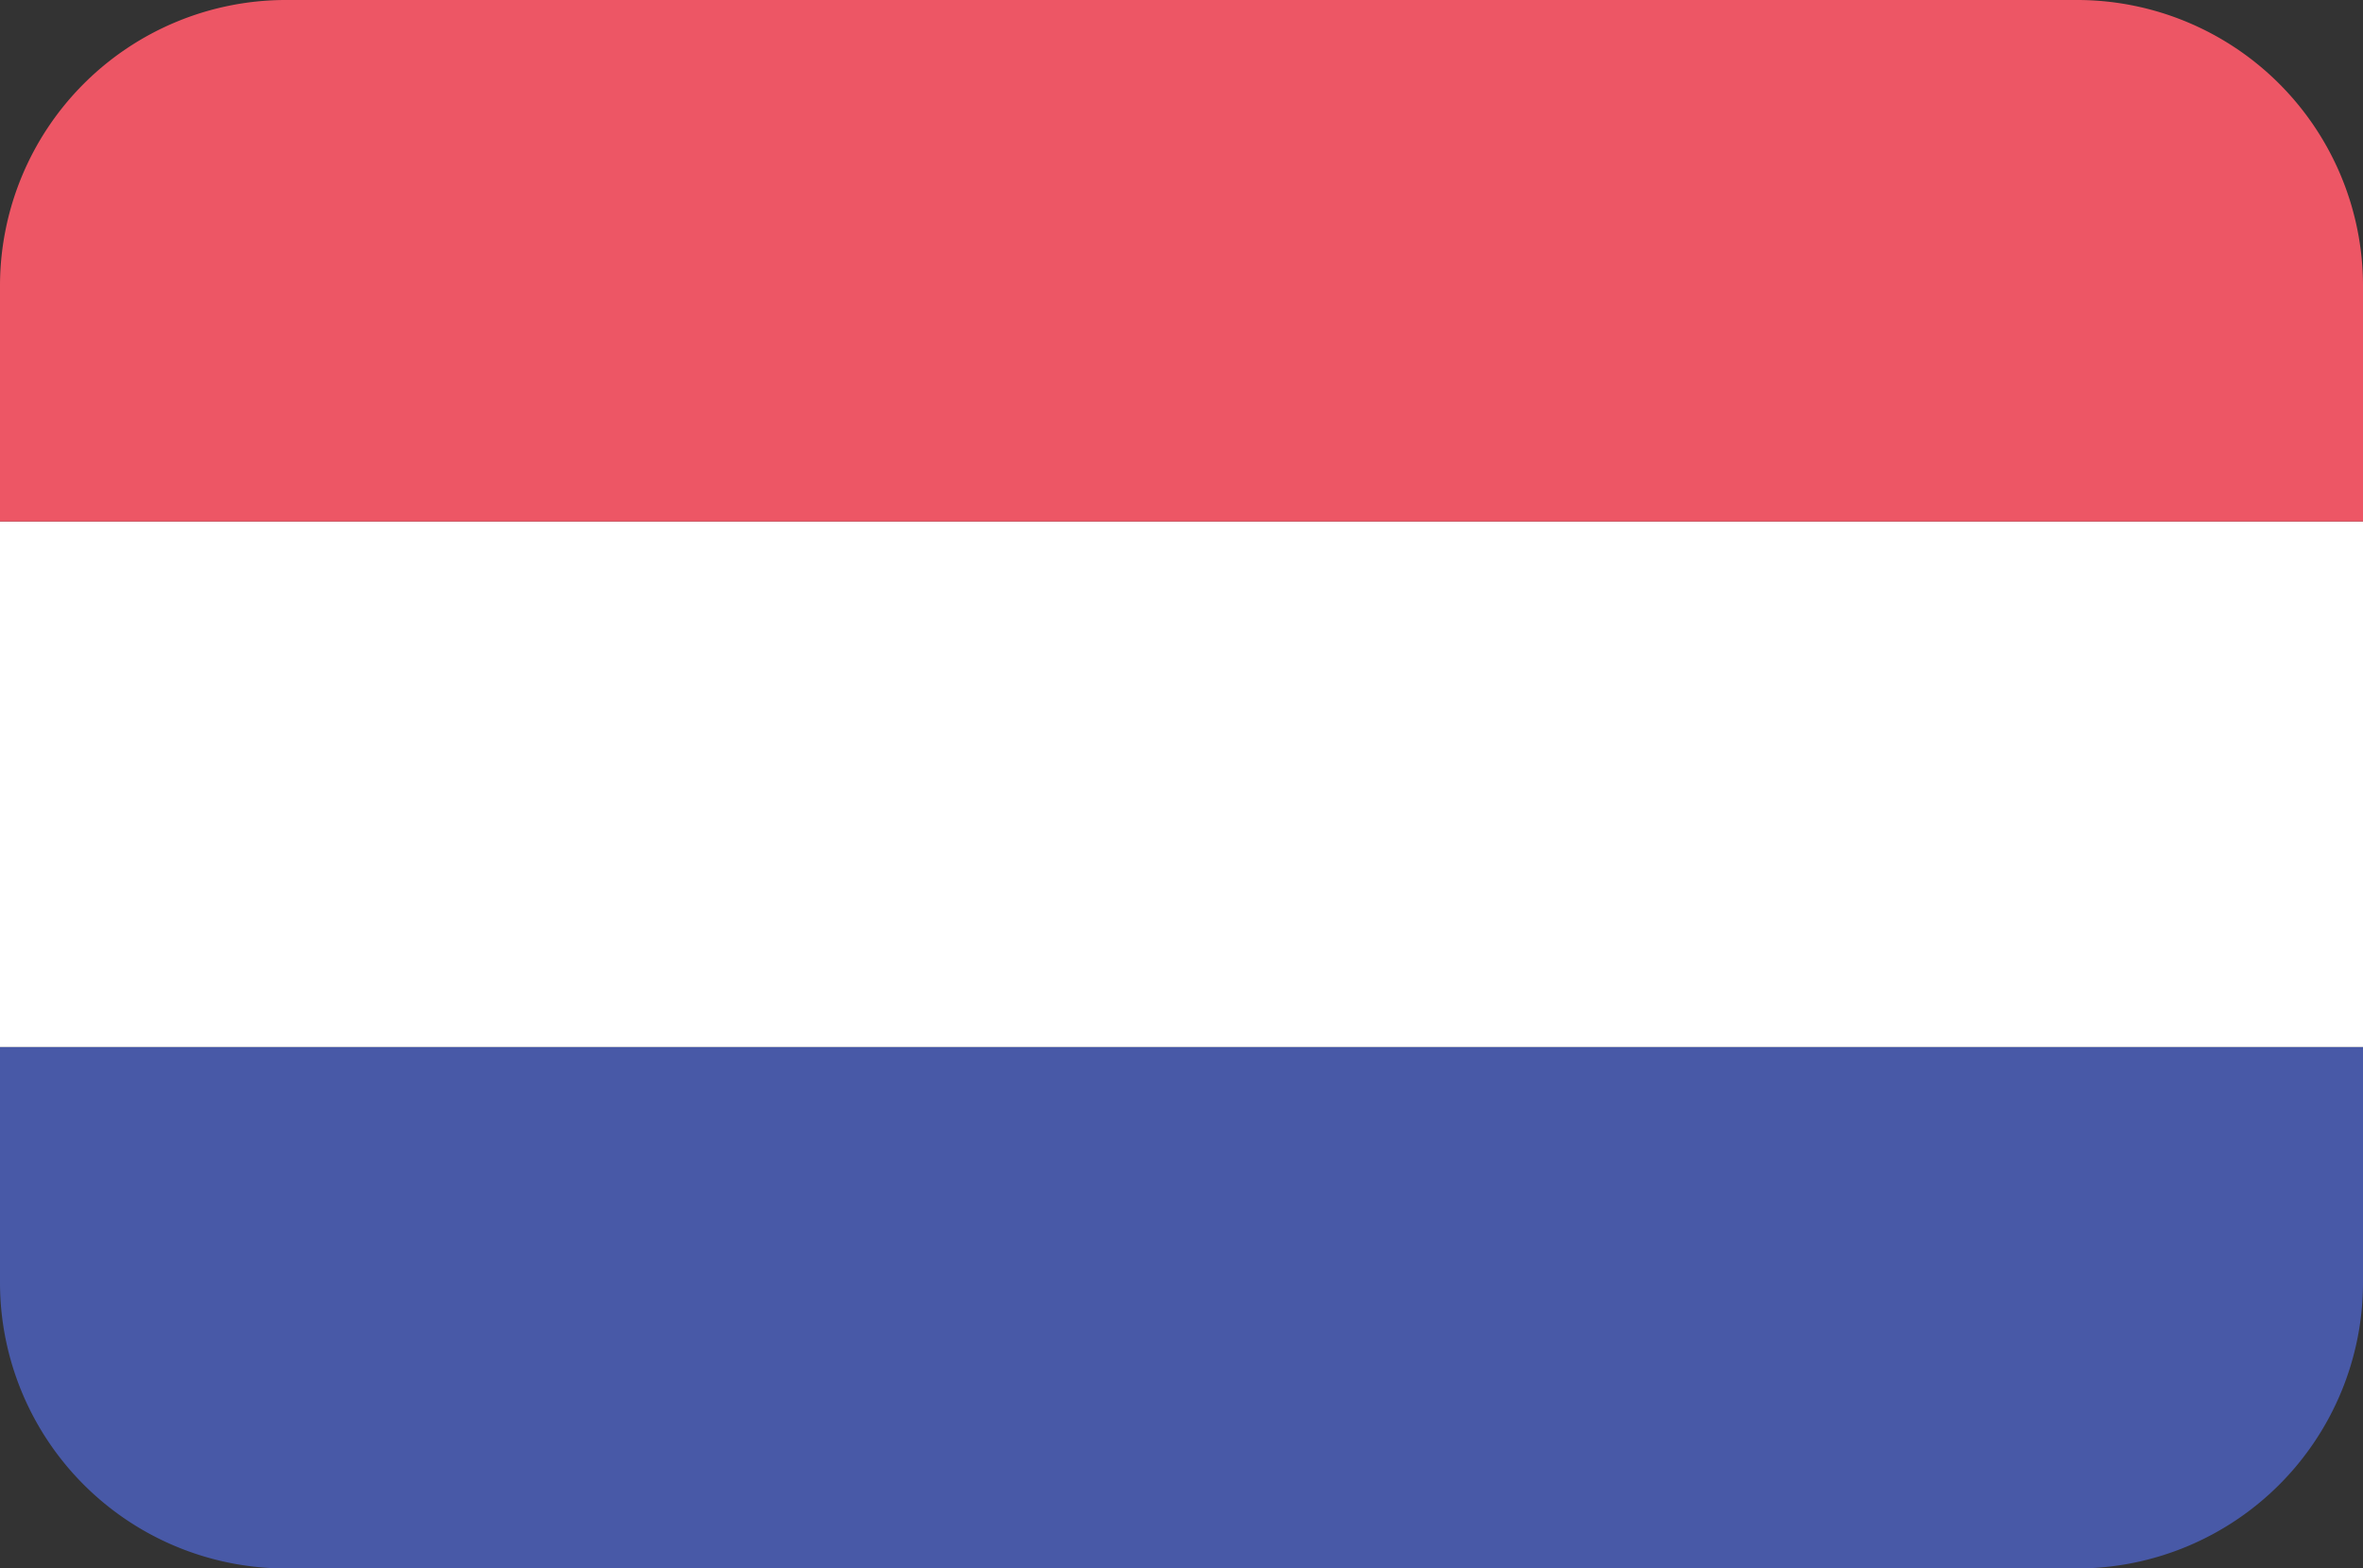
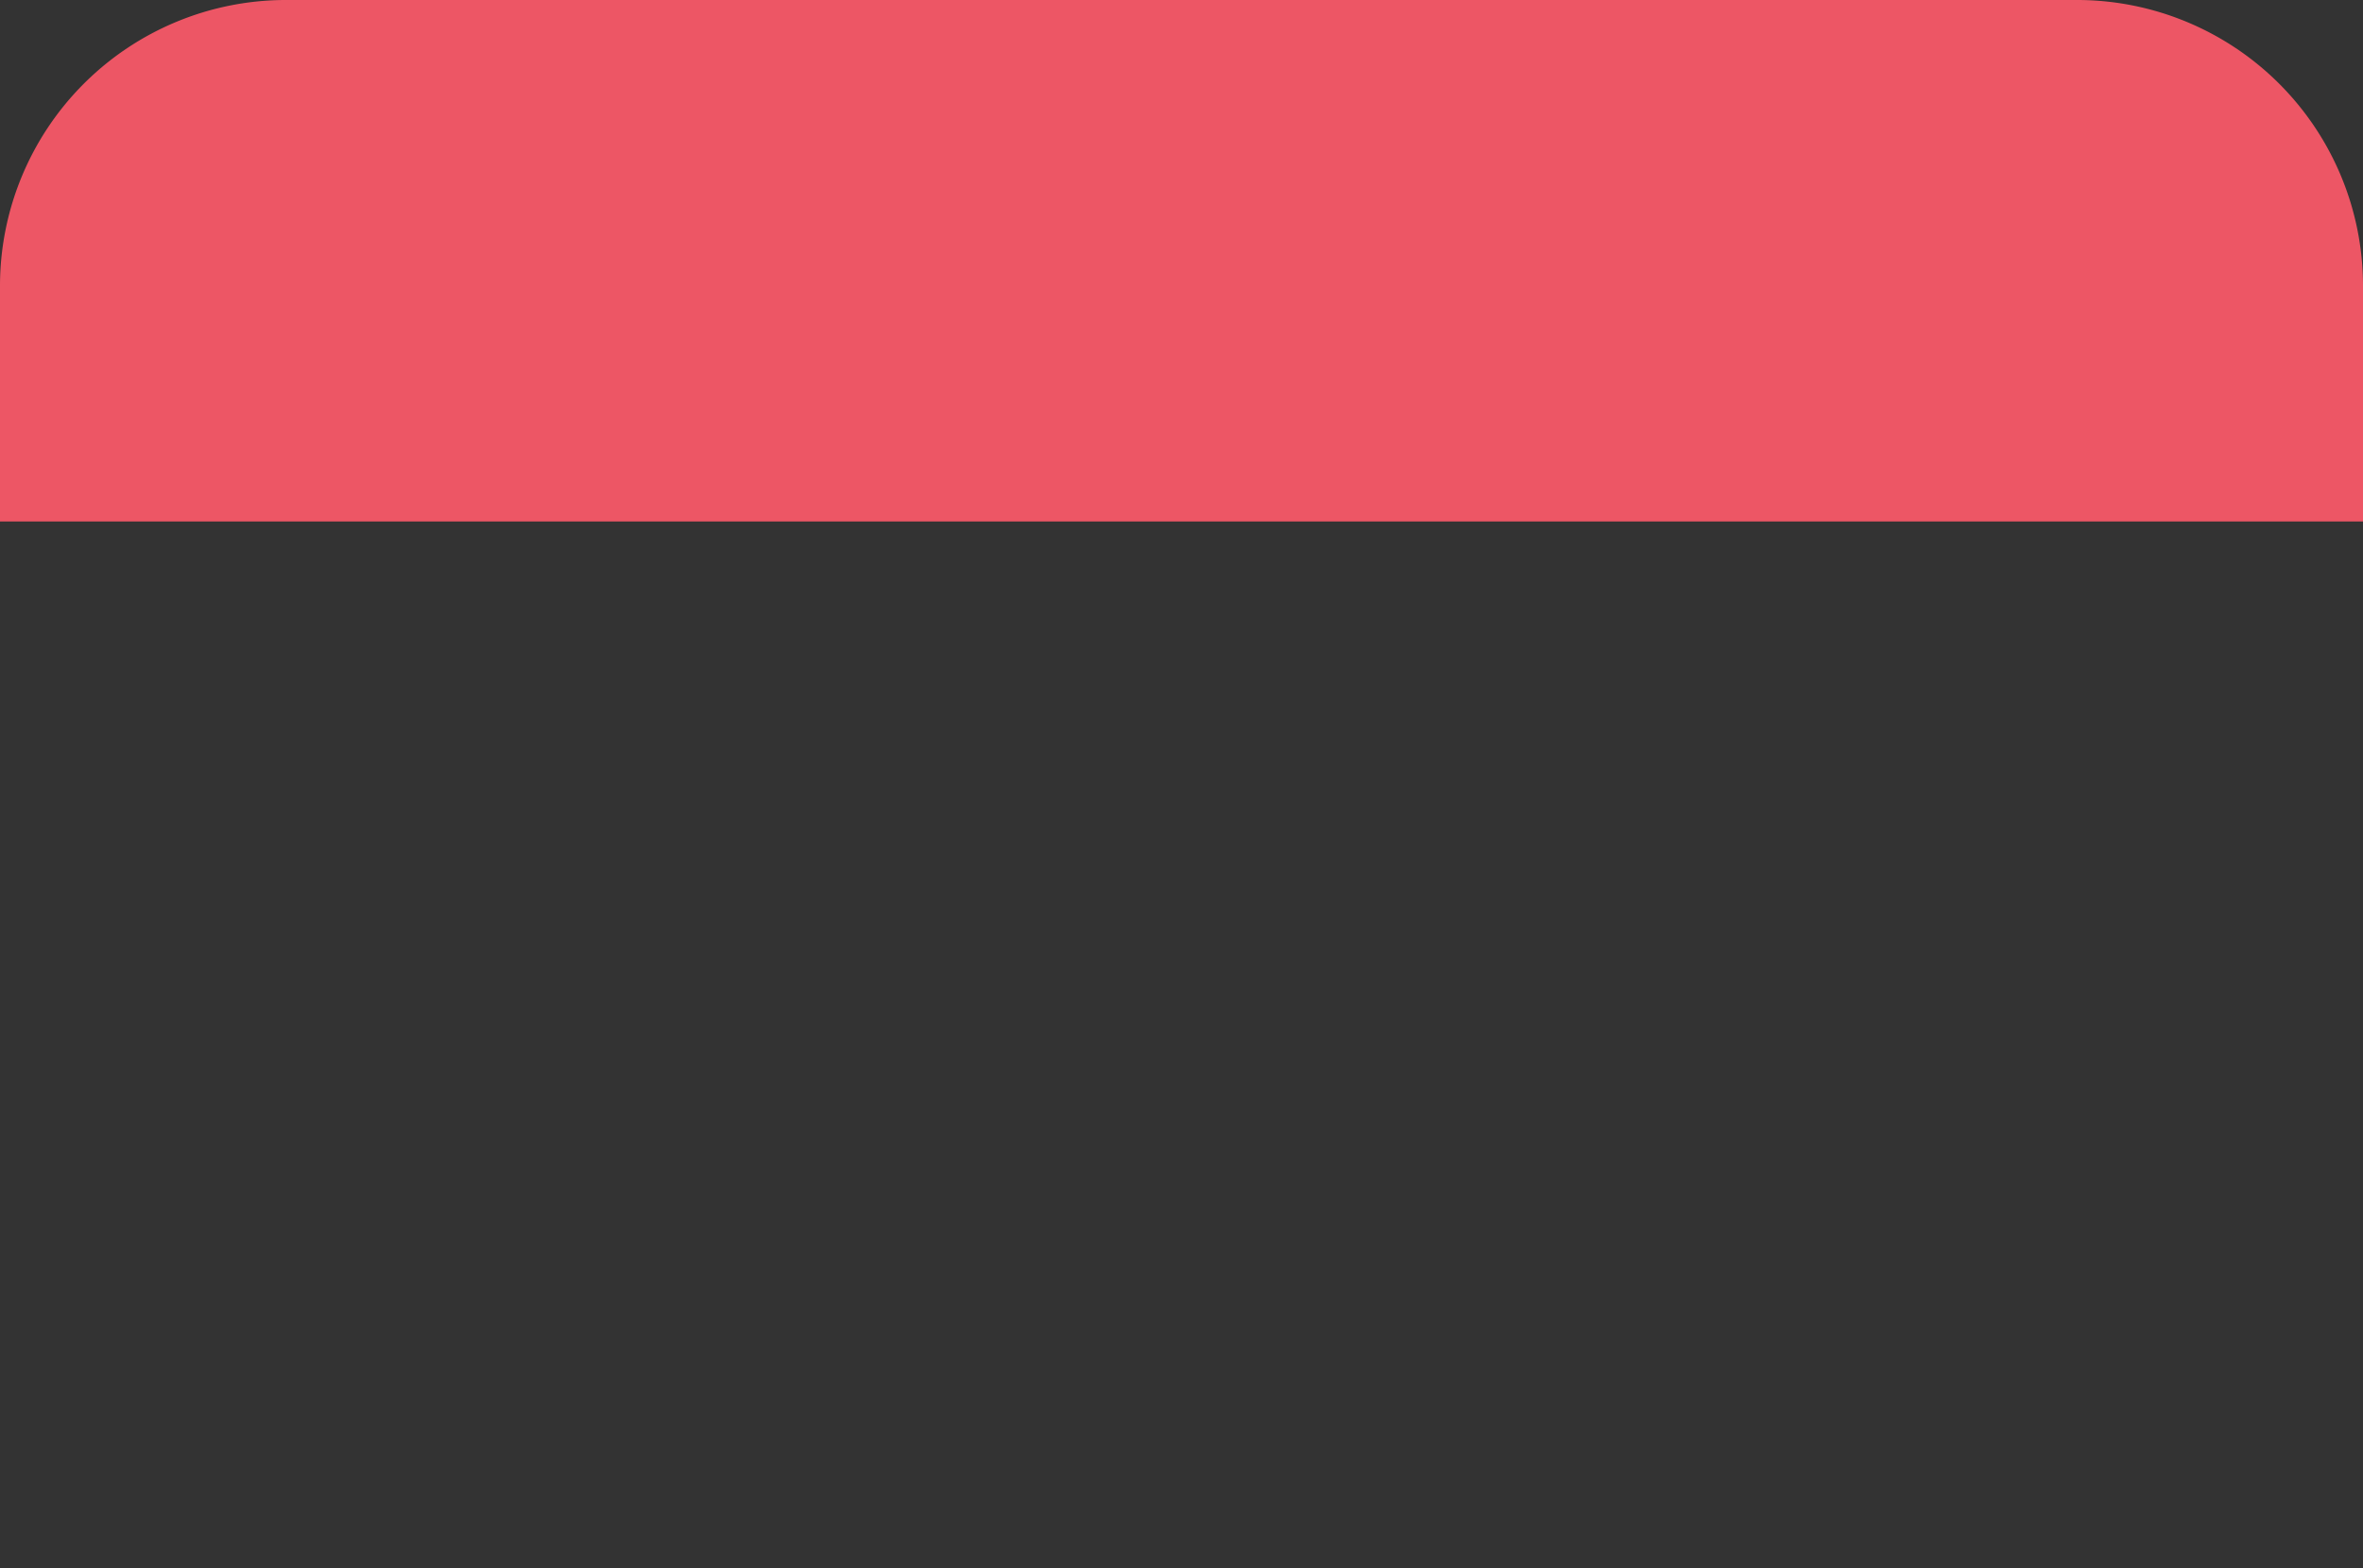
<svg xmlns="http://www.w3.org/2000/svg" id="Layer" viewBox="0 0 232 154">
  <rect x="0" y="0" width="232" height="154" fill="#333333" stroke="none" />
  <defs>
    <style>
            .cls-1 {
            fill: #4859a7;
            }

            .cls-2 {
            fill: #fff;
            }

            .cls-3 {
            fill: #ed5665;
            }
        </style>
  </defs>
  <title>shutterstock_561116728 [Converted]</title>
  <g>
-     <path class="cls-1" d="M0,126a28.08,28.08,0,0,0,28,28H204a28.08,28.08,0,0,0,28-28V102.79H0Z" />
-     <rect class="cls-2" y="51.2" width="232" height="51.6" />
    <path class="cls-3" d="M204,0H28A28.08,28.08,0,0,0,0,28V51.2H232V28A28.08,28.08,0,0,0,204,0Z" />
  </g>
</svg>